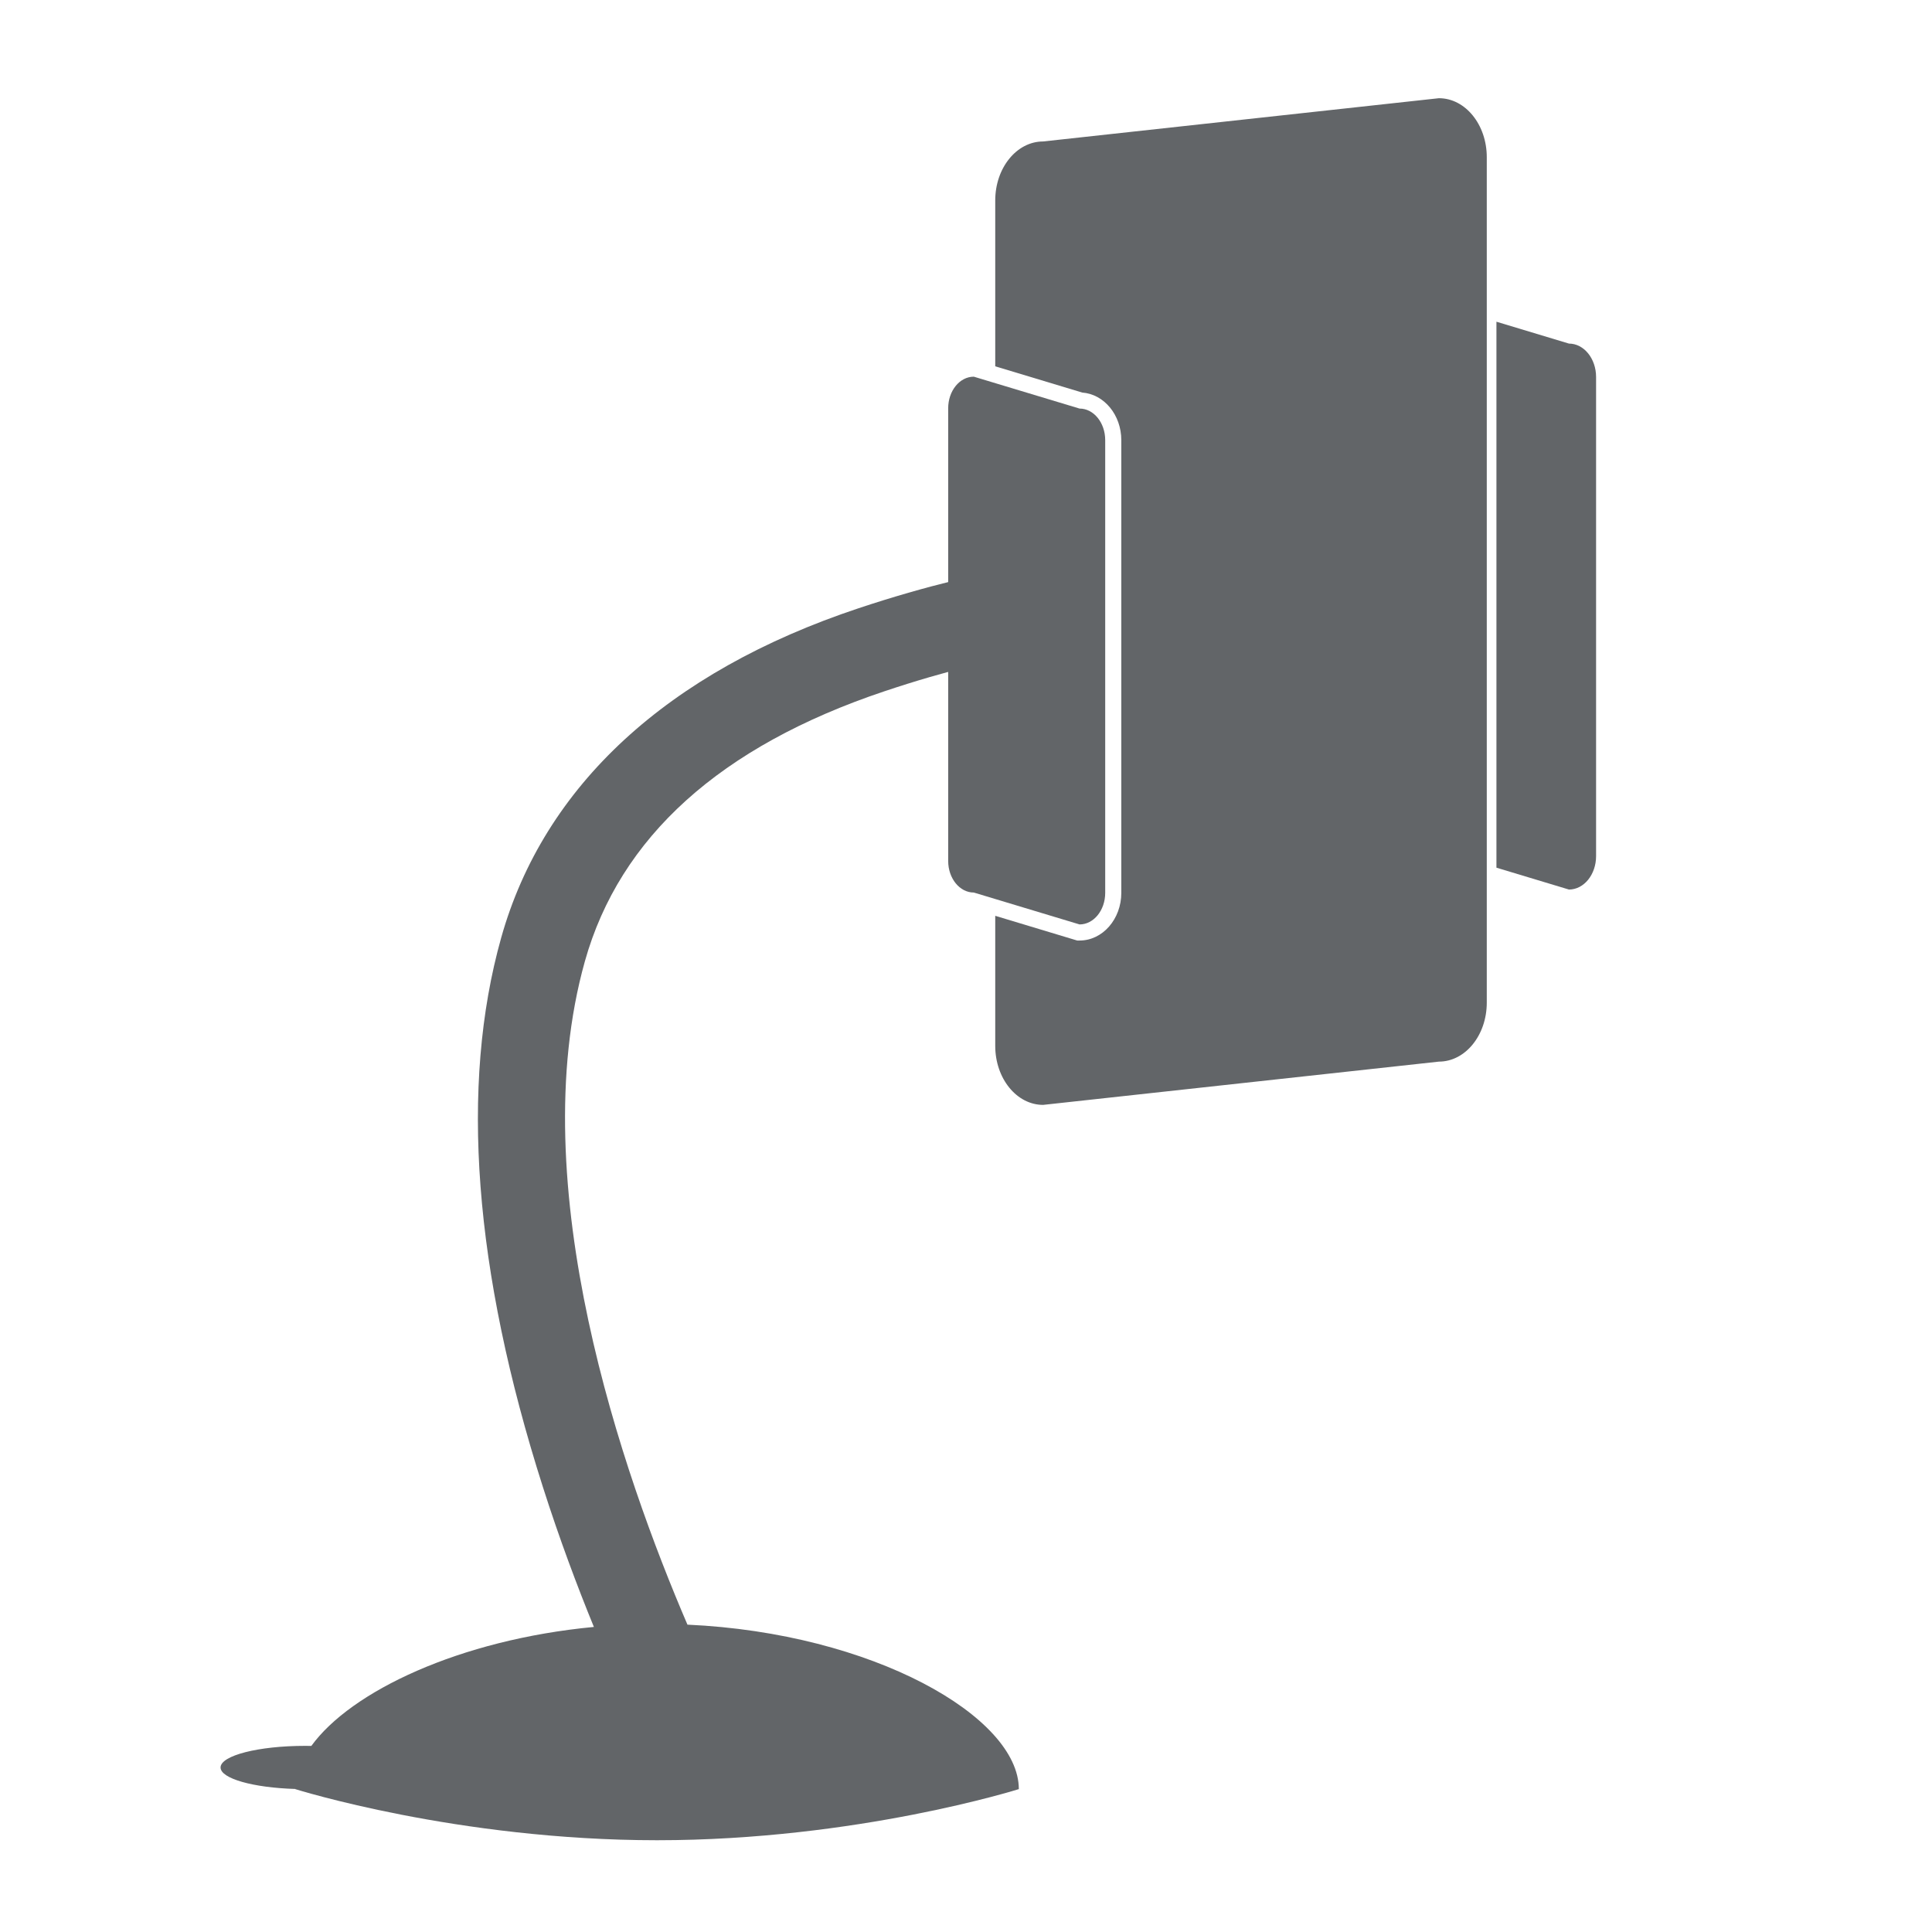
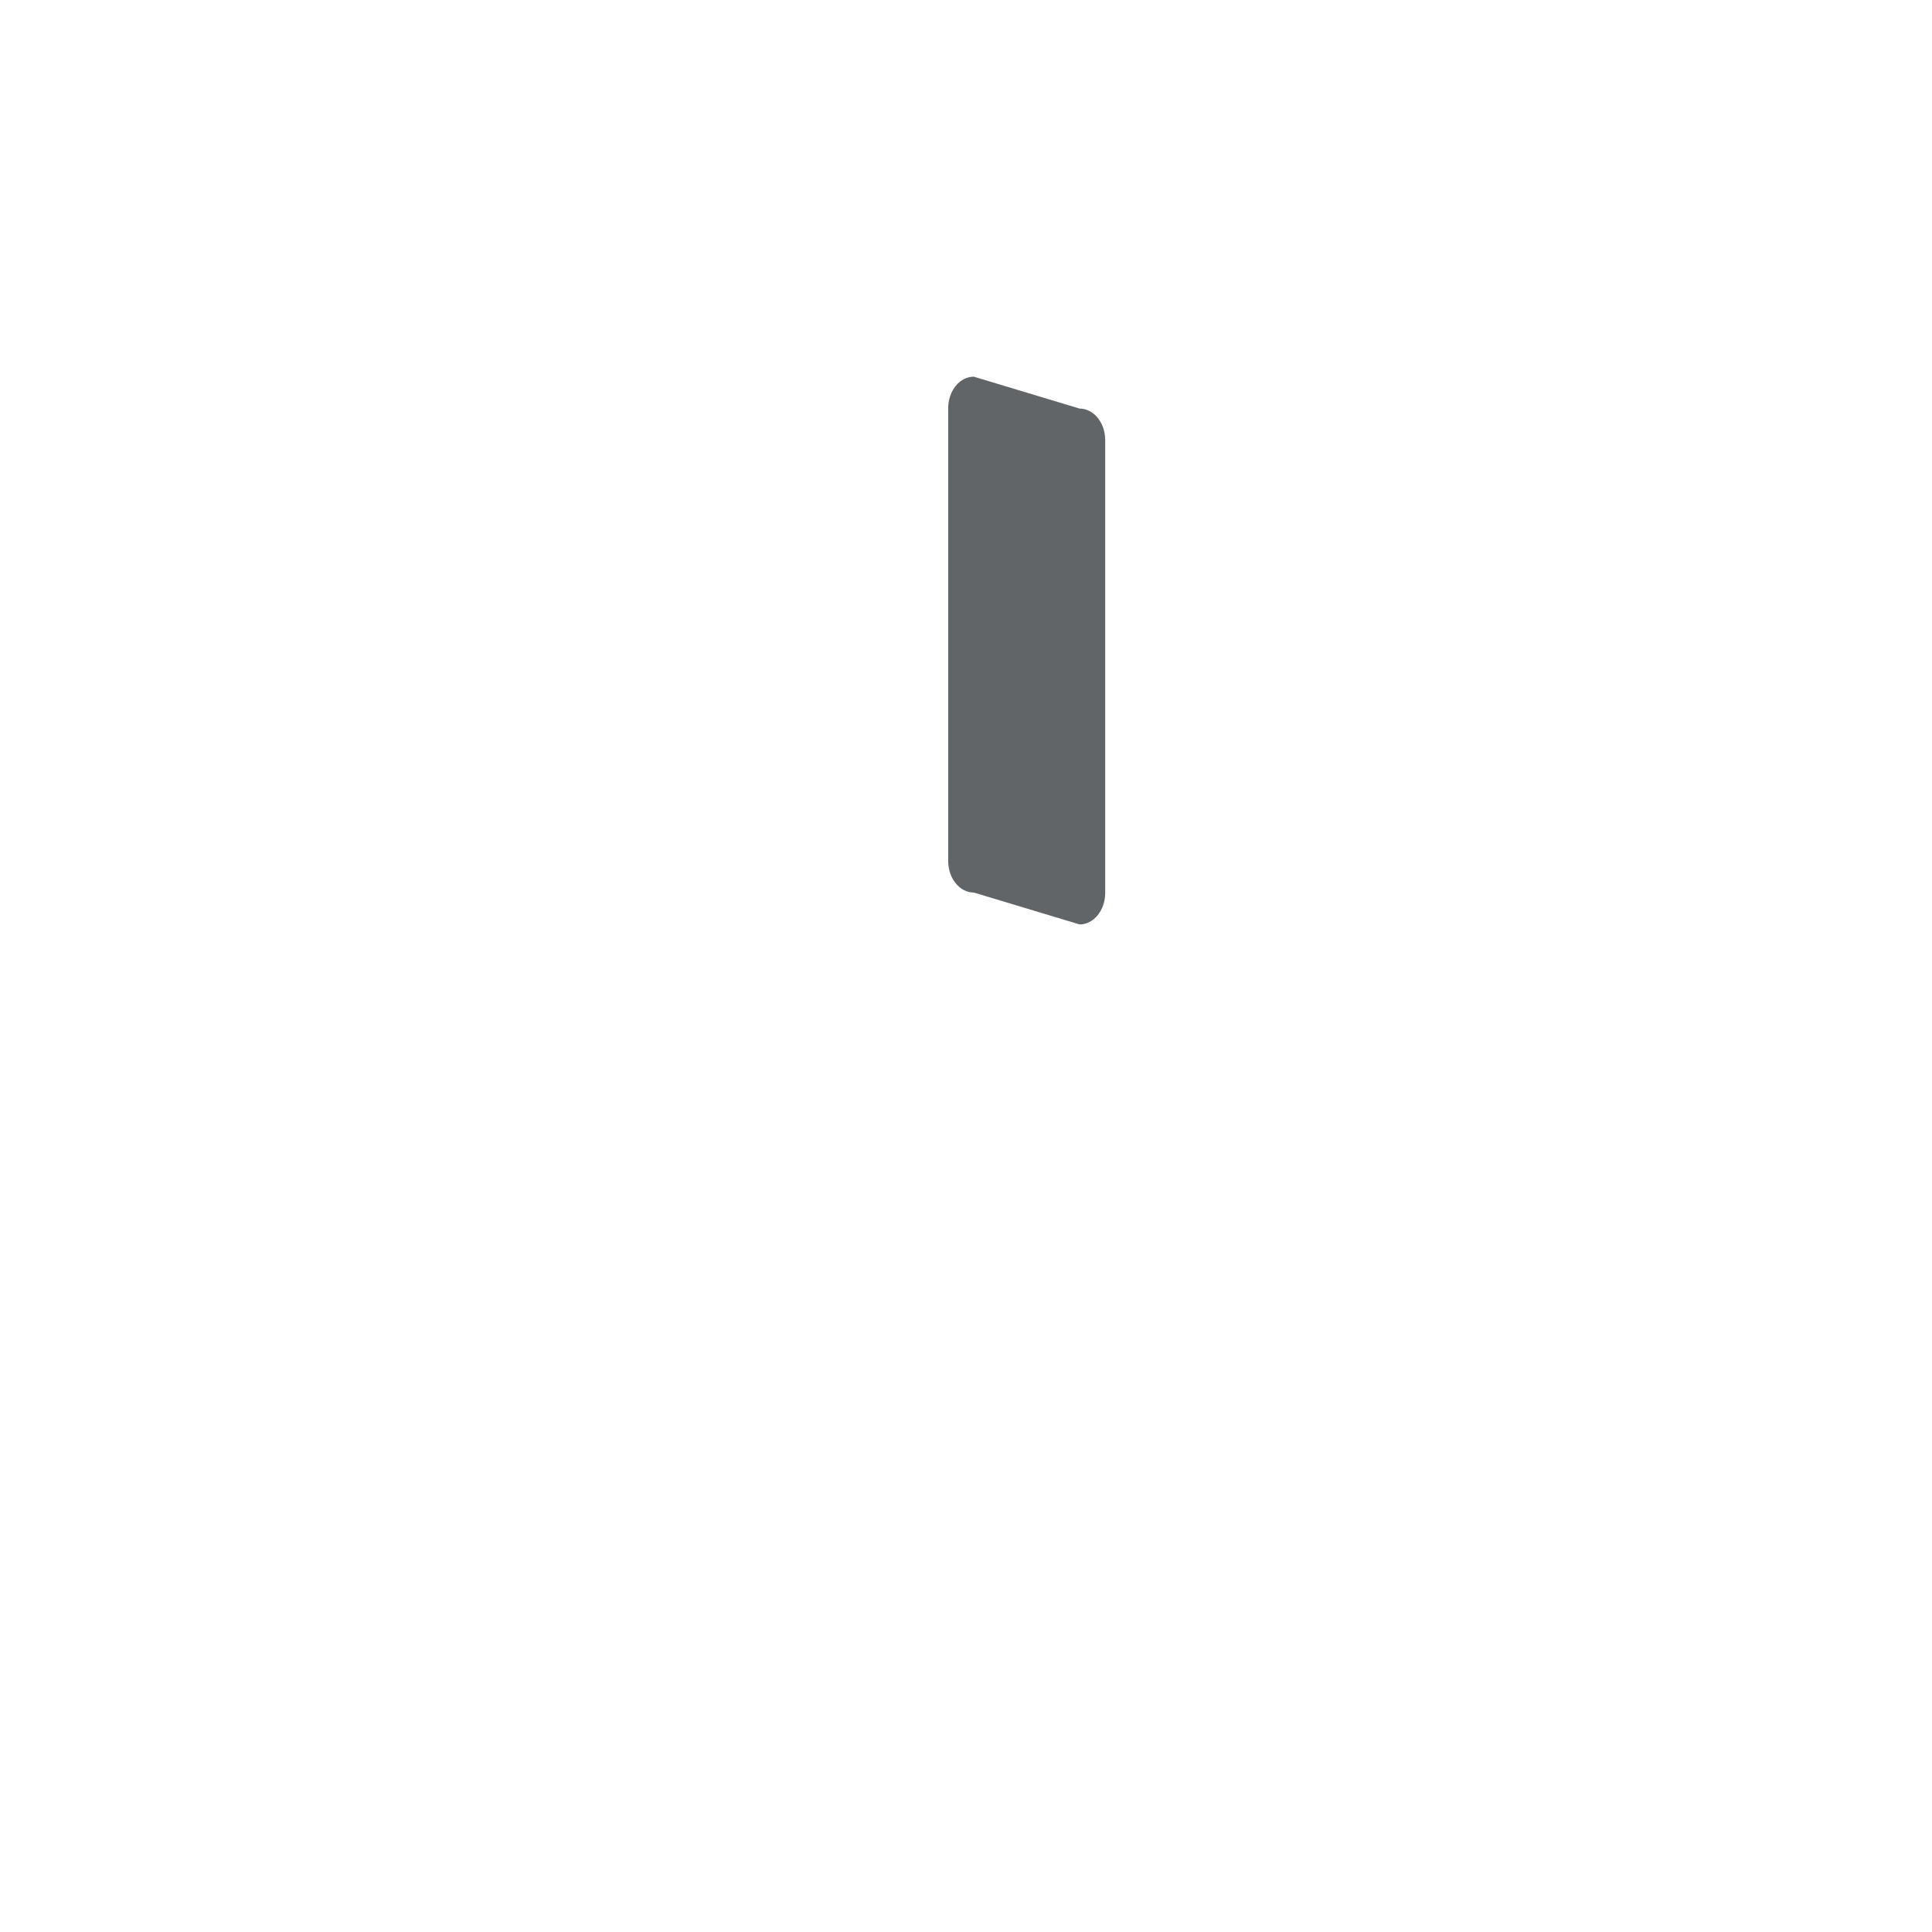
<svg xmlns="http://www.w3.org/2000/svg" version="1.1" x="0px" y="0px" width="600px" height="600px" viewBox="0 0 600 600" enable-background="new 0 0 600 600" xml:space="preserve">
  <g id="Calque_1">
-     <path fill="#626568" d="M213.494,504.551c-20.039-46.65-51.379-136.456-31.856-206.008c10.825-38.564,42.095-66.77,92.94-83.832   c39.632-13.3,64.6-14.389,64.956-14.398l-0.645-26.992c-1.647,0.039-28.836,1.13-72.235,15.57   c-59.374,19.756-97.762,55.149-111.012,102.355c-12.881,45.888-8.521,103.273,12.959,170.558   c5.167,16.186,10.7,30.906,15.836,43.457c-41.693,3.954-75.46,19.993-87.745,36.951c-0.64-0.013-1.285-0.021-1.937-0.021   c-14.5,0-26.256,3.008-26.256,6.717c0,3.444,10.143,6.282,23.205,6.669c0,0.016-0.001,0.031-0.001,0.047   c0,0,50.302,15.876,112.352,15.876c62.05,0,112.352-15.876,112.352-15.876C316.407,533.228,271.126,507.163,213.494,504.551z" />
-   </g>
+     </g>
  <g id="Calque_2">
    <g>
-       <path fill="#626568" d="M487.25,106.703l-22.518-6.791v169.553l22.518,6.791c4.654,0,8.428-4.648,8.428-10.381v-148.79    C495.678,111.35,491.904,106.703,487.25,106.703z" />
-       <path fill="#626568" d="M446.863,30.5L323.949,43.933c-8.212,0-14.869,8.202-14.869,18.319v51.512l27.029,8.152    c6.758,0.496,12.123,6.934,12.123,14.778v140.588c0,8.166-5.814,14.809-12.962,14.809h-0.737l-0.706-0.213l-24.747-7.463v40.399    c0,10.117,6.657,18.319,14.869,18.319l122.914-13.435c8.212,0,14.869-8.201,14.869-18.318v-42.82V99.007V48.818    C461.732,38.701,455.075,30.5,446.863,30.5z" />
-       <path fill="#626568" d="M343.232,277.282V136.694c0-5.417-3.565-9.809-7.962-9.809l-32.841-9.904    c-4.397,0-7.962,4.392-7.962,9.809v140.589c0,5.417,3.564,9.808,7.962,9.808l32.841,9.904    C339.667,287.09,343.232,282.698,343.232,277.282z" />
+       <path fill="#626568" d="M343.232,277.282V136.694c0-5.417-3.565-9.809-7.962-9.809l-32.841-9.904    c-4.397,0-7.962,4.392-7.962,9.809v140.589c0,5.417,3.564,9.808,7.962,9.808l32.841,9.904    C339.667,287.09,343.232,282.698,343.232,277.282" />
    </g>
  </g>
</svg>